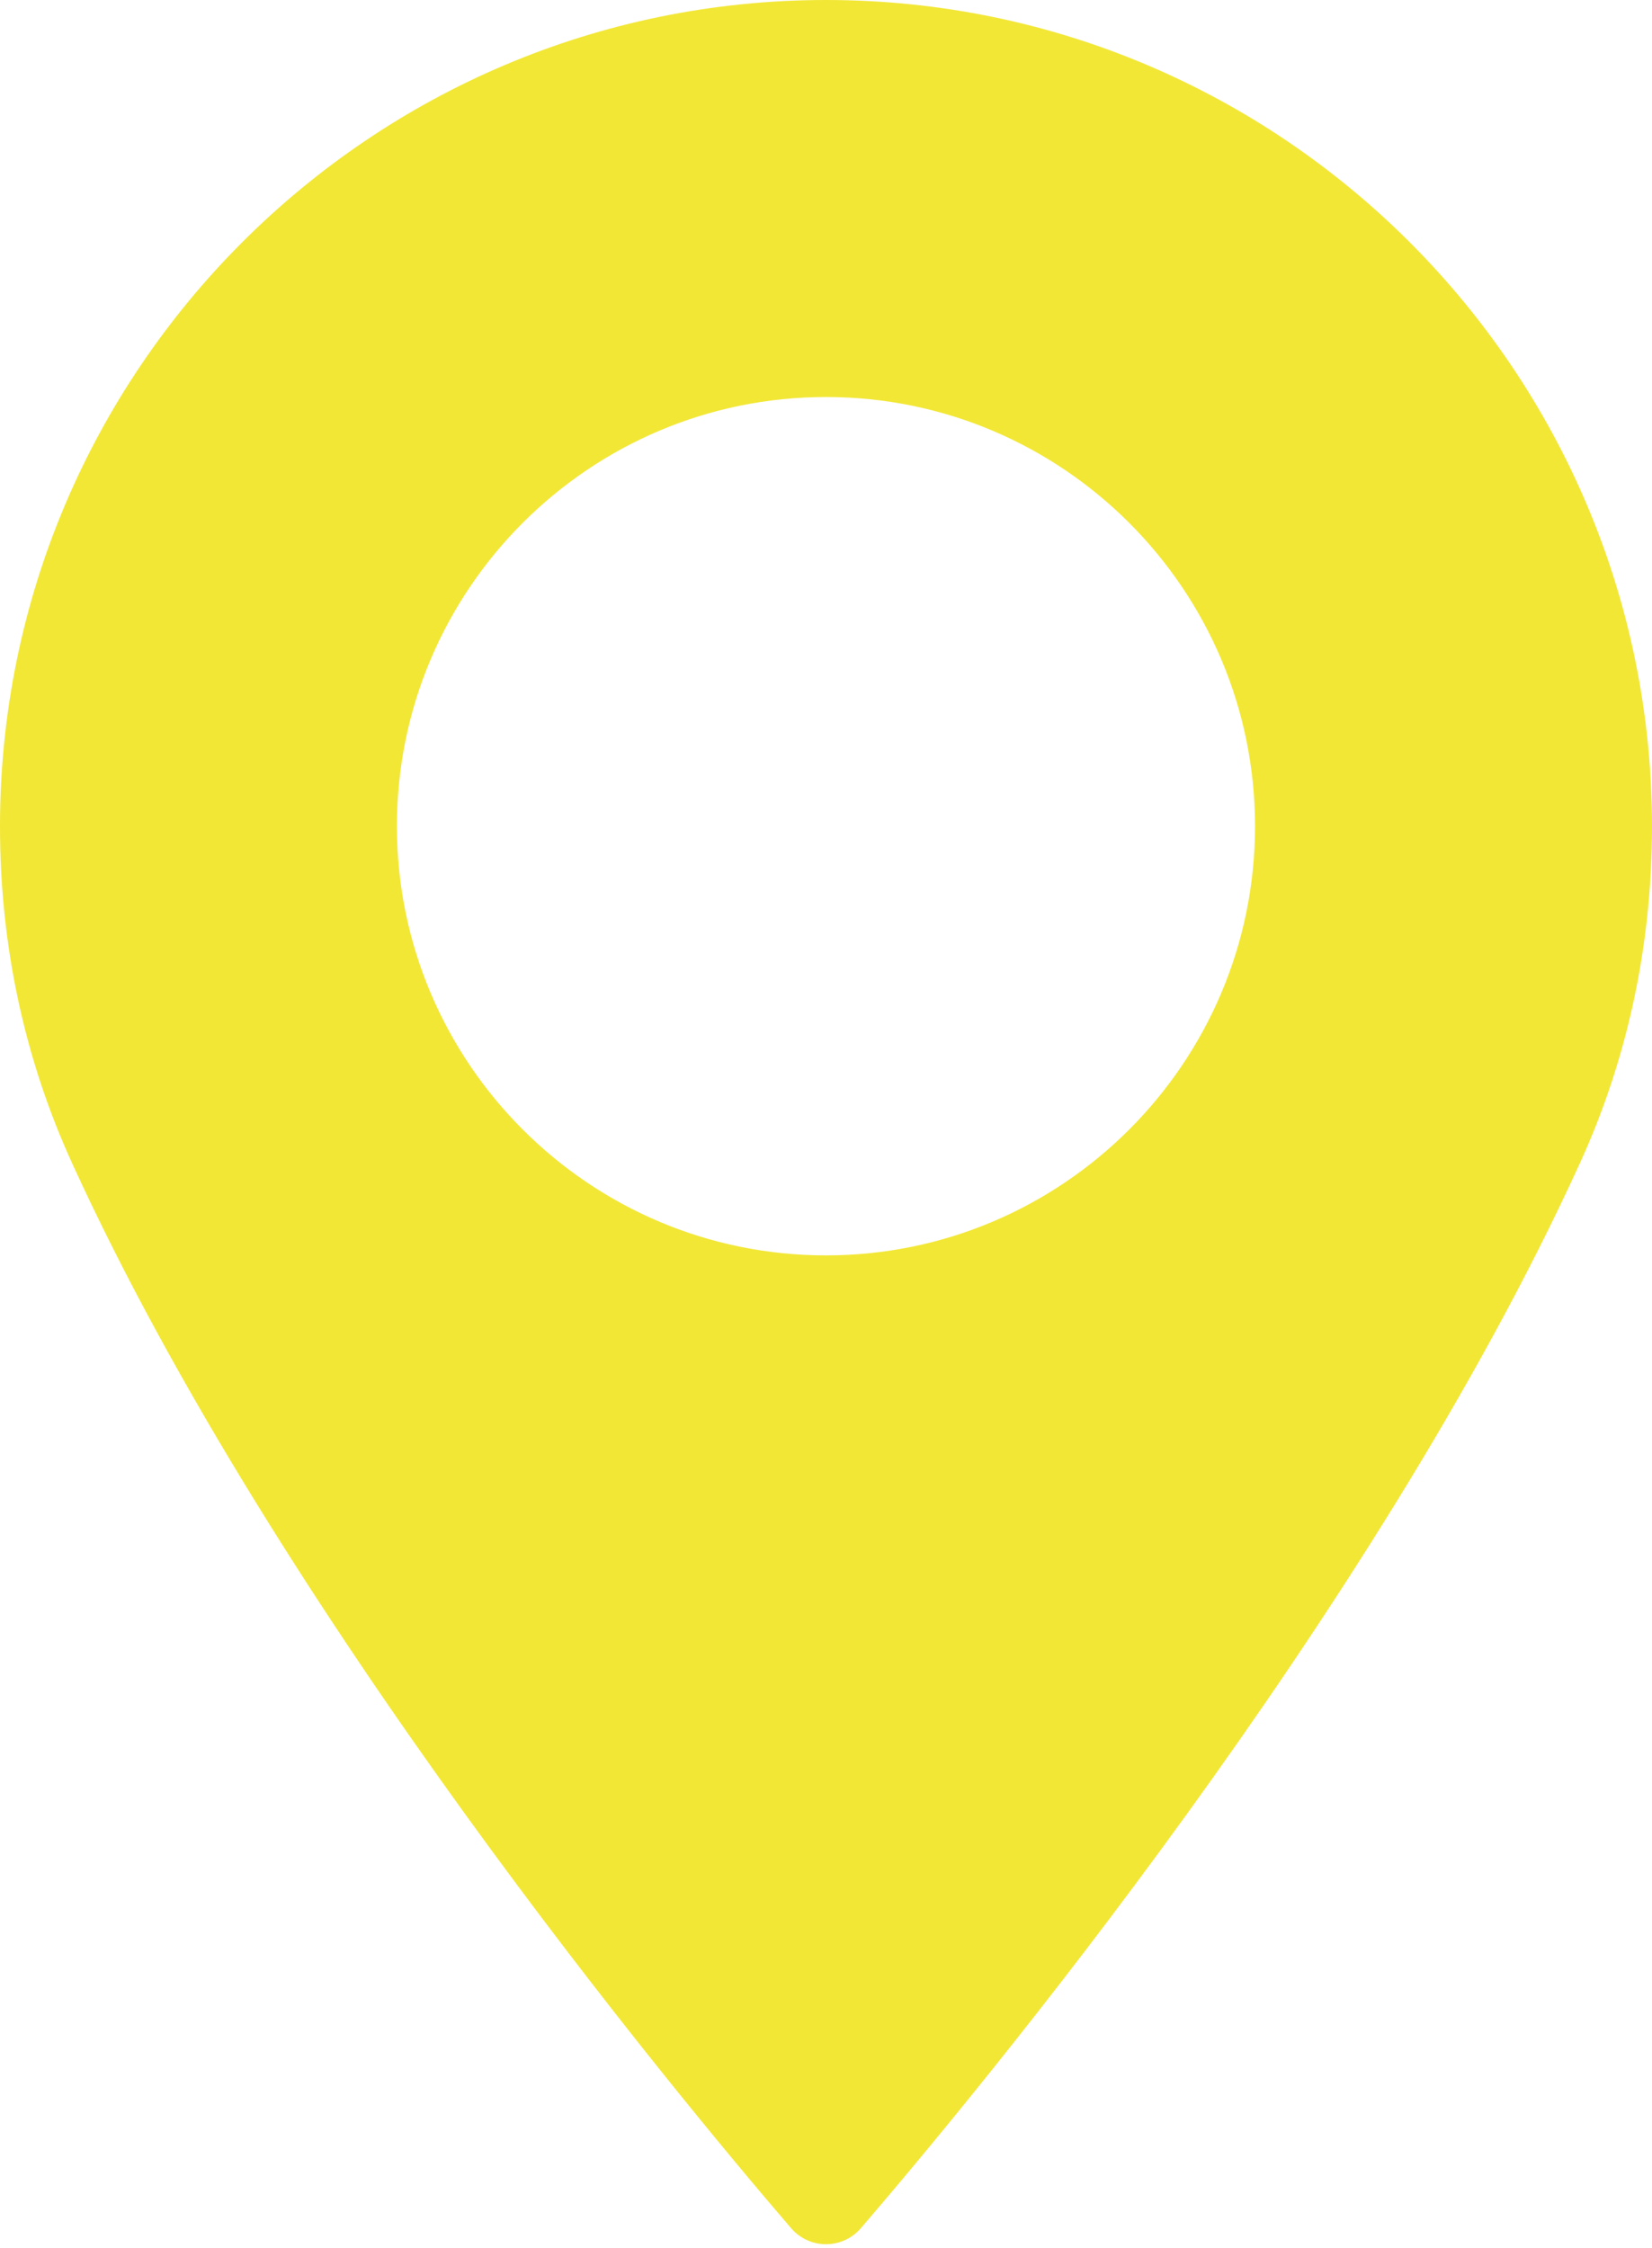
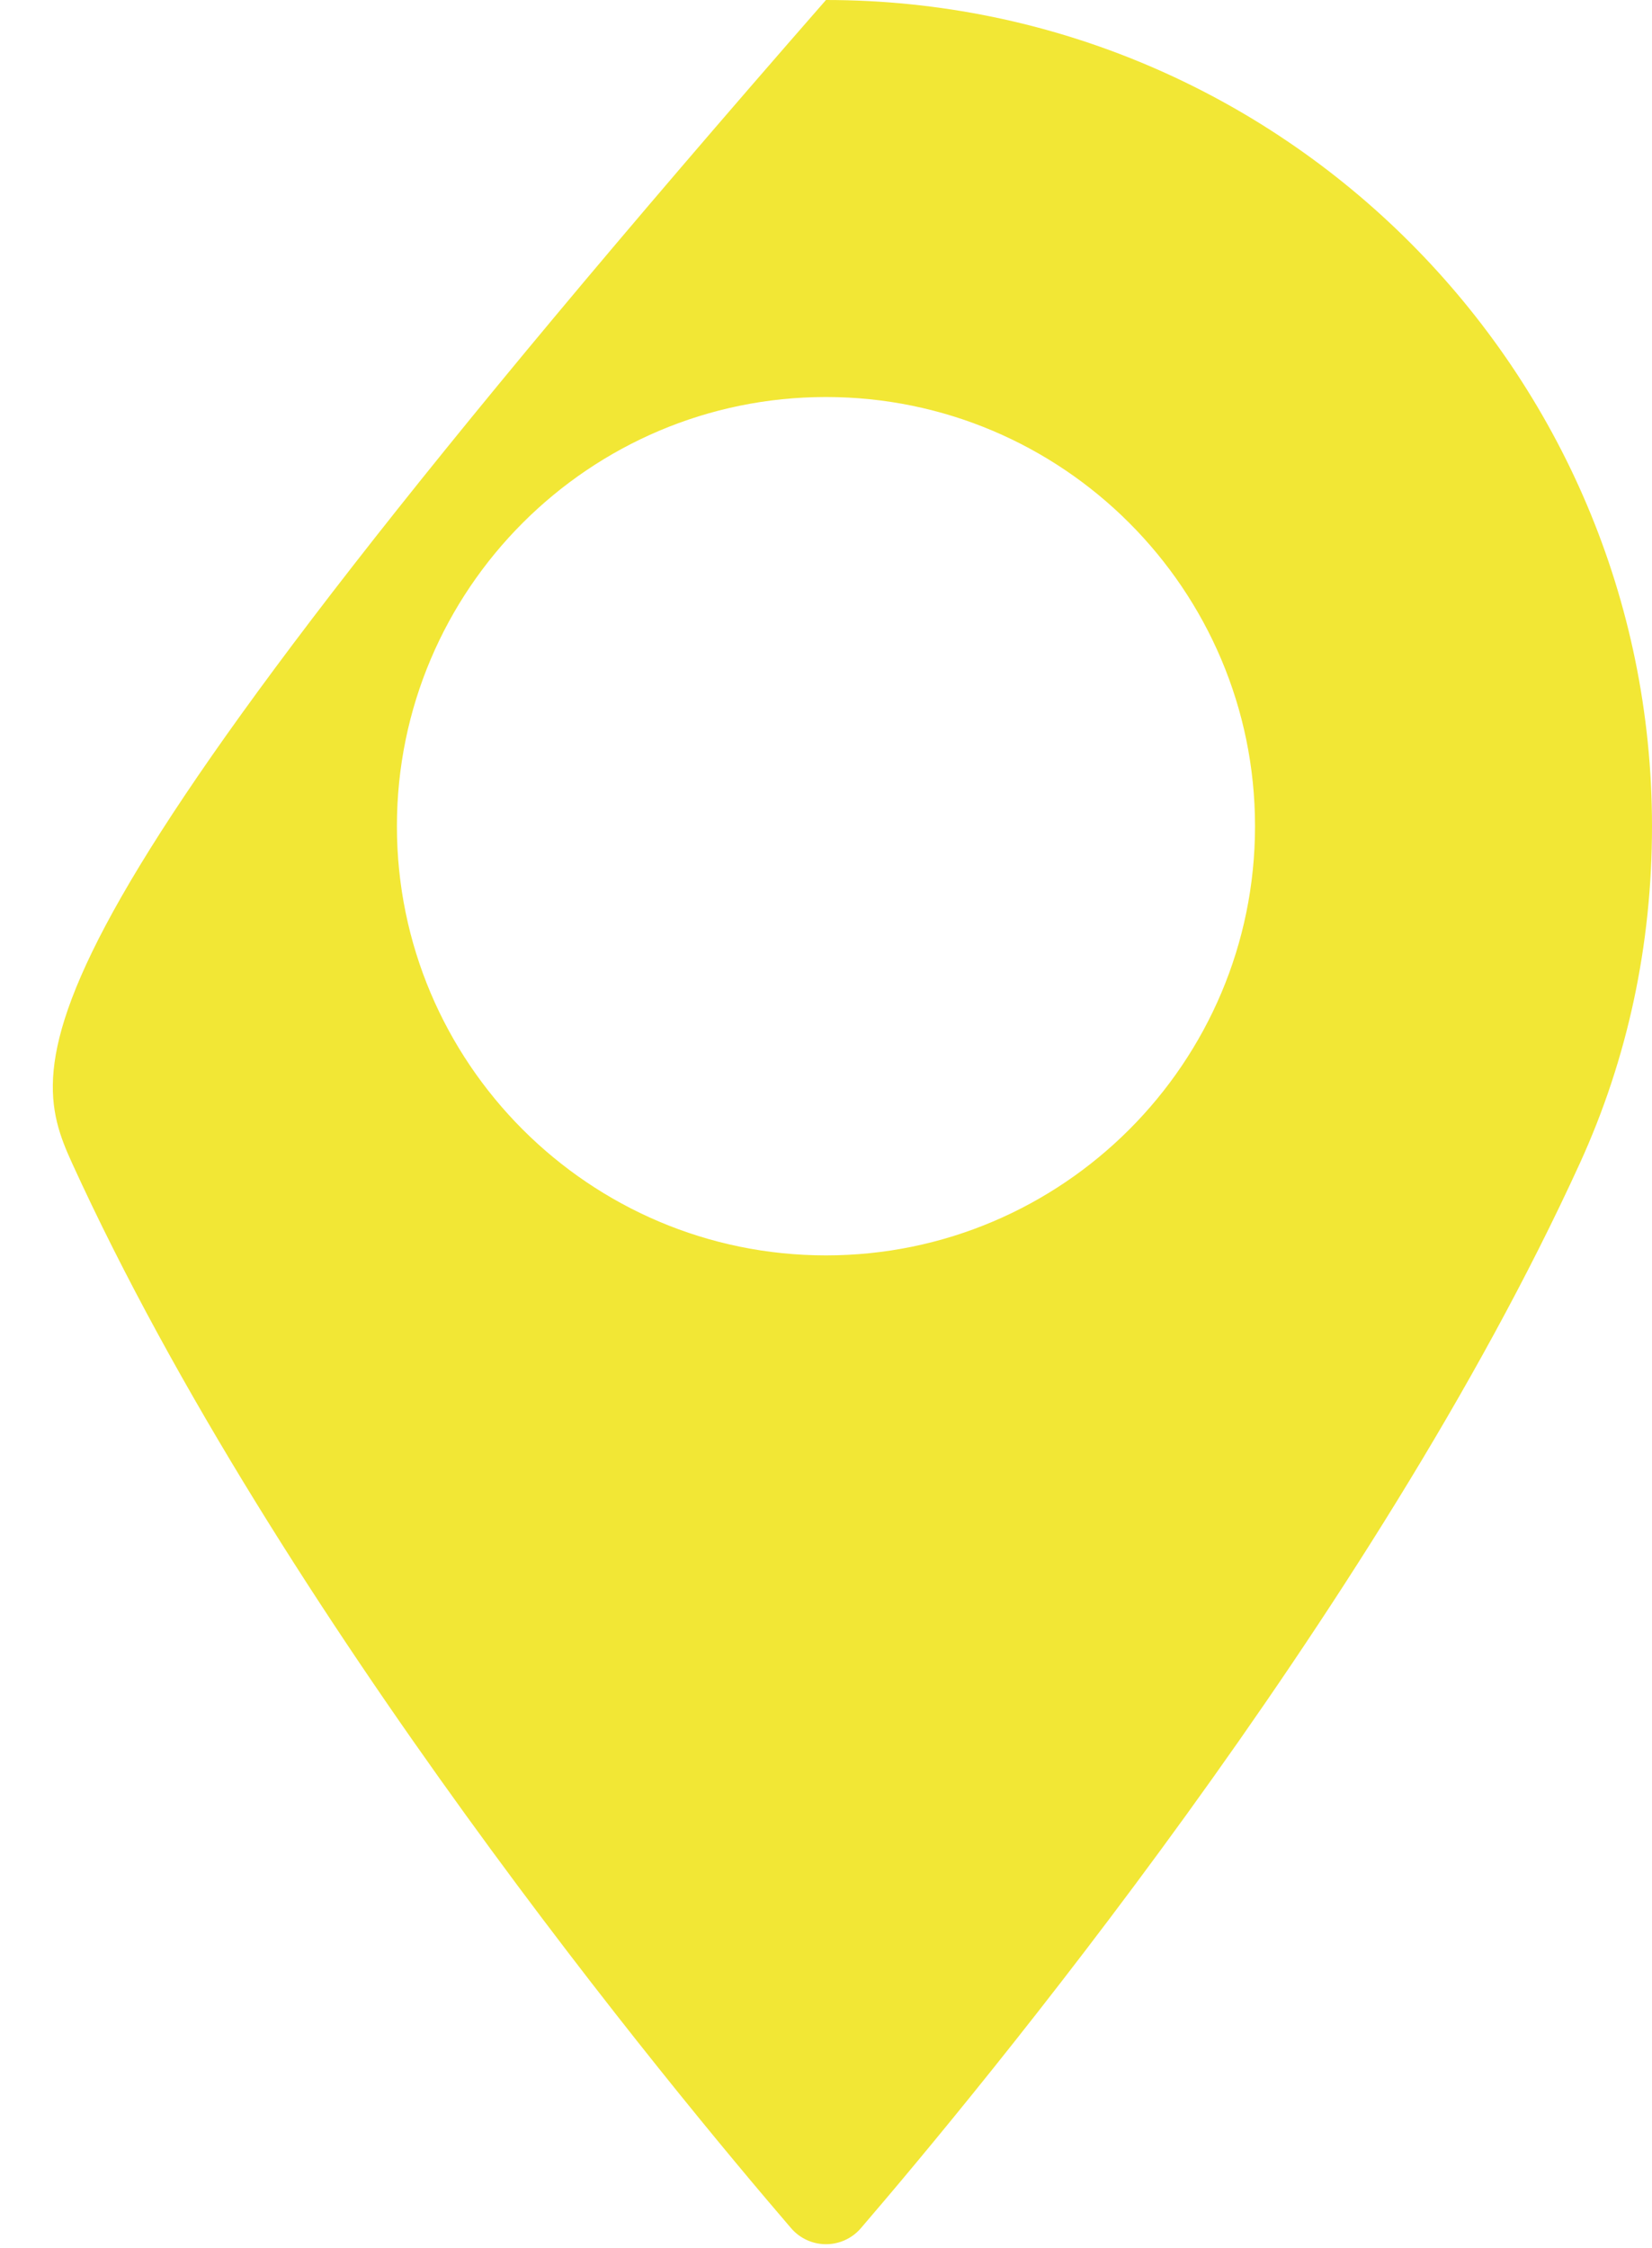
<svg xmlns="http://www.w3.org/2000/svg" width="222" height="302" viewBox="0 0 222 302" fill="none">
-   <path d="M110.995 0C49.795 0 0 49.795 0 111.002C0 126.966 3.268 142.209 9.707 156.311C37.459 217.038 90.667 281.154 106.318 299.356C107.49 300.717 109.2 301.501 110.998 301.501C112.797 301.501 114.507 300.717 115.679 299.356C131.323 281.157 184.531 217.045 212.293 156.311C218.735 142.209 222 126.966 222 111.002C221.994 49.795 172.198 0 110.995 0ZM110.995 168.656C79.204 168.656 53.338 142.789 53.338 110.998C53.338 79.204 79.204 53.338 110.995 53.338C142.786 53.338 168.653 79.204 168.653 110.998C168.656 142.789 142.789 168.656 110.995 168.656Z" fill="#F2E735" />
+   <path d="M110.995 0C0 126.966 3.268 142.209 9.707 156.311C37.459 217.038 90.667 281.154 106.318 299.356C107.49 300.717 109.2 301.501 110.998 301.501C112.797 301.501 114.507 300.717 115.679 299.356C131.323 281.157 184.531 217.045 212.293 156.311C218.735 142.209 222 126.966 222 111.002C221.994 49.795 172.198 0 110.995 0ZM110.995 168.656C79.204 168.656 53.338 142.789 53.338 110.998C53.338 79.204 79.204 53.338 110.995 53.338C142.786 53.338 168.653 79.204 168.653 110.998C168.656 142.789 142.789 168.656 110.995 168.656Z" fill="#F2E735" />
</svg>